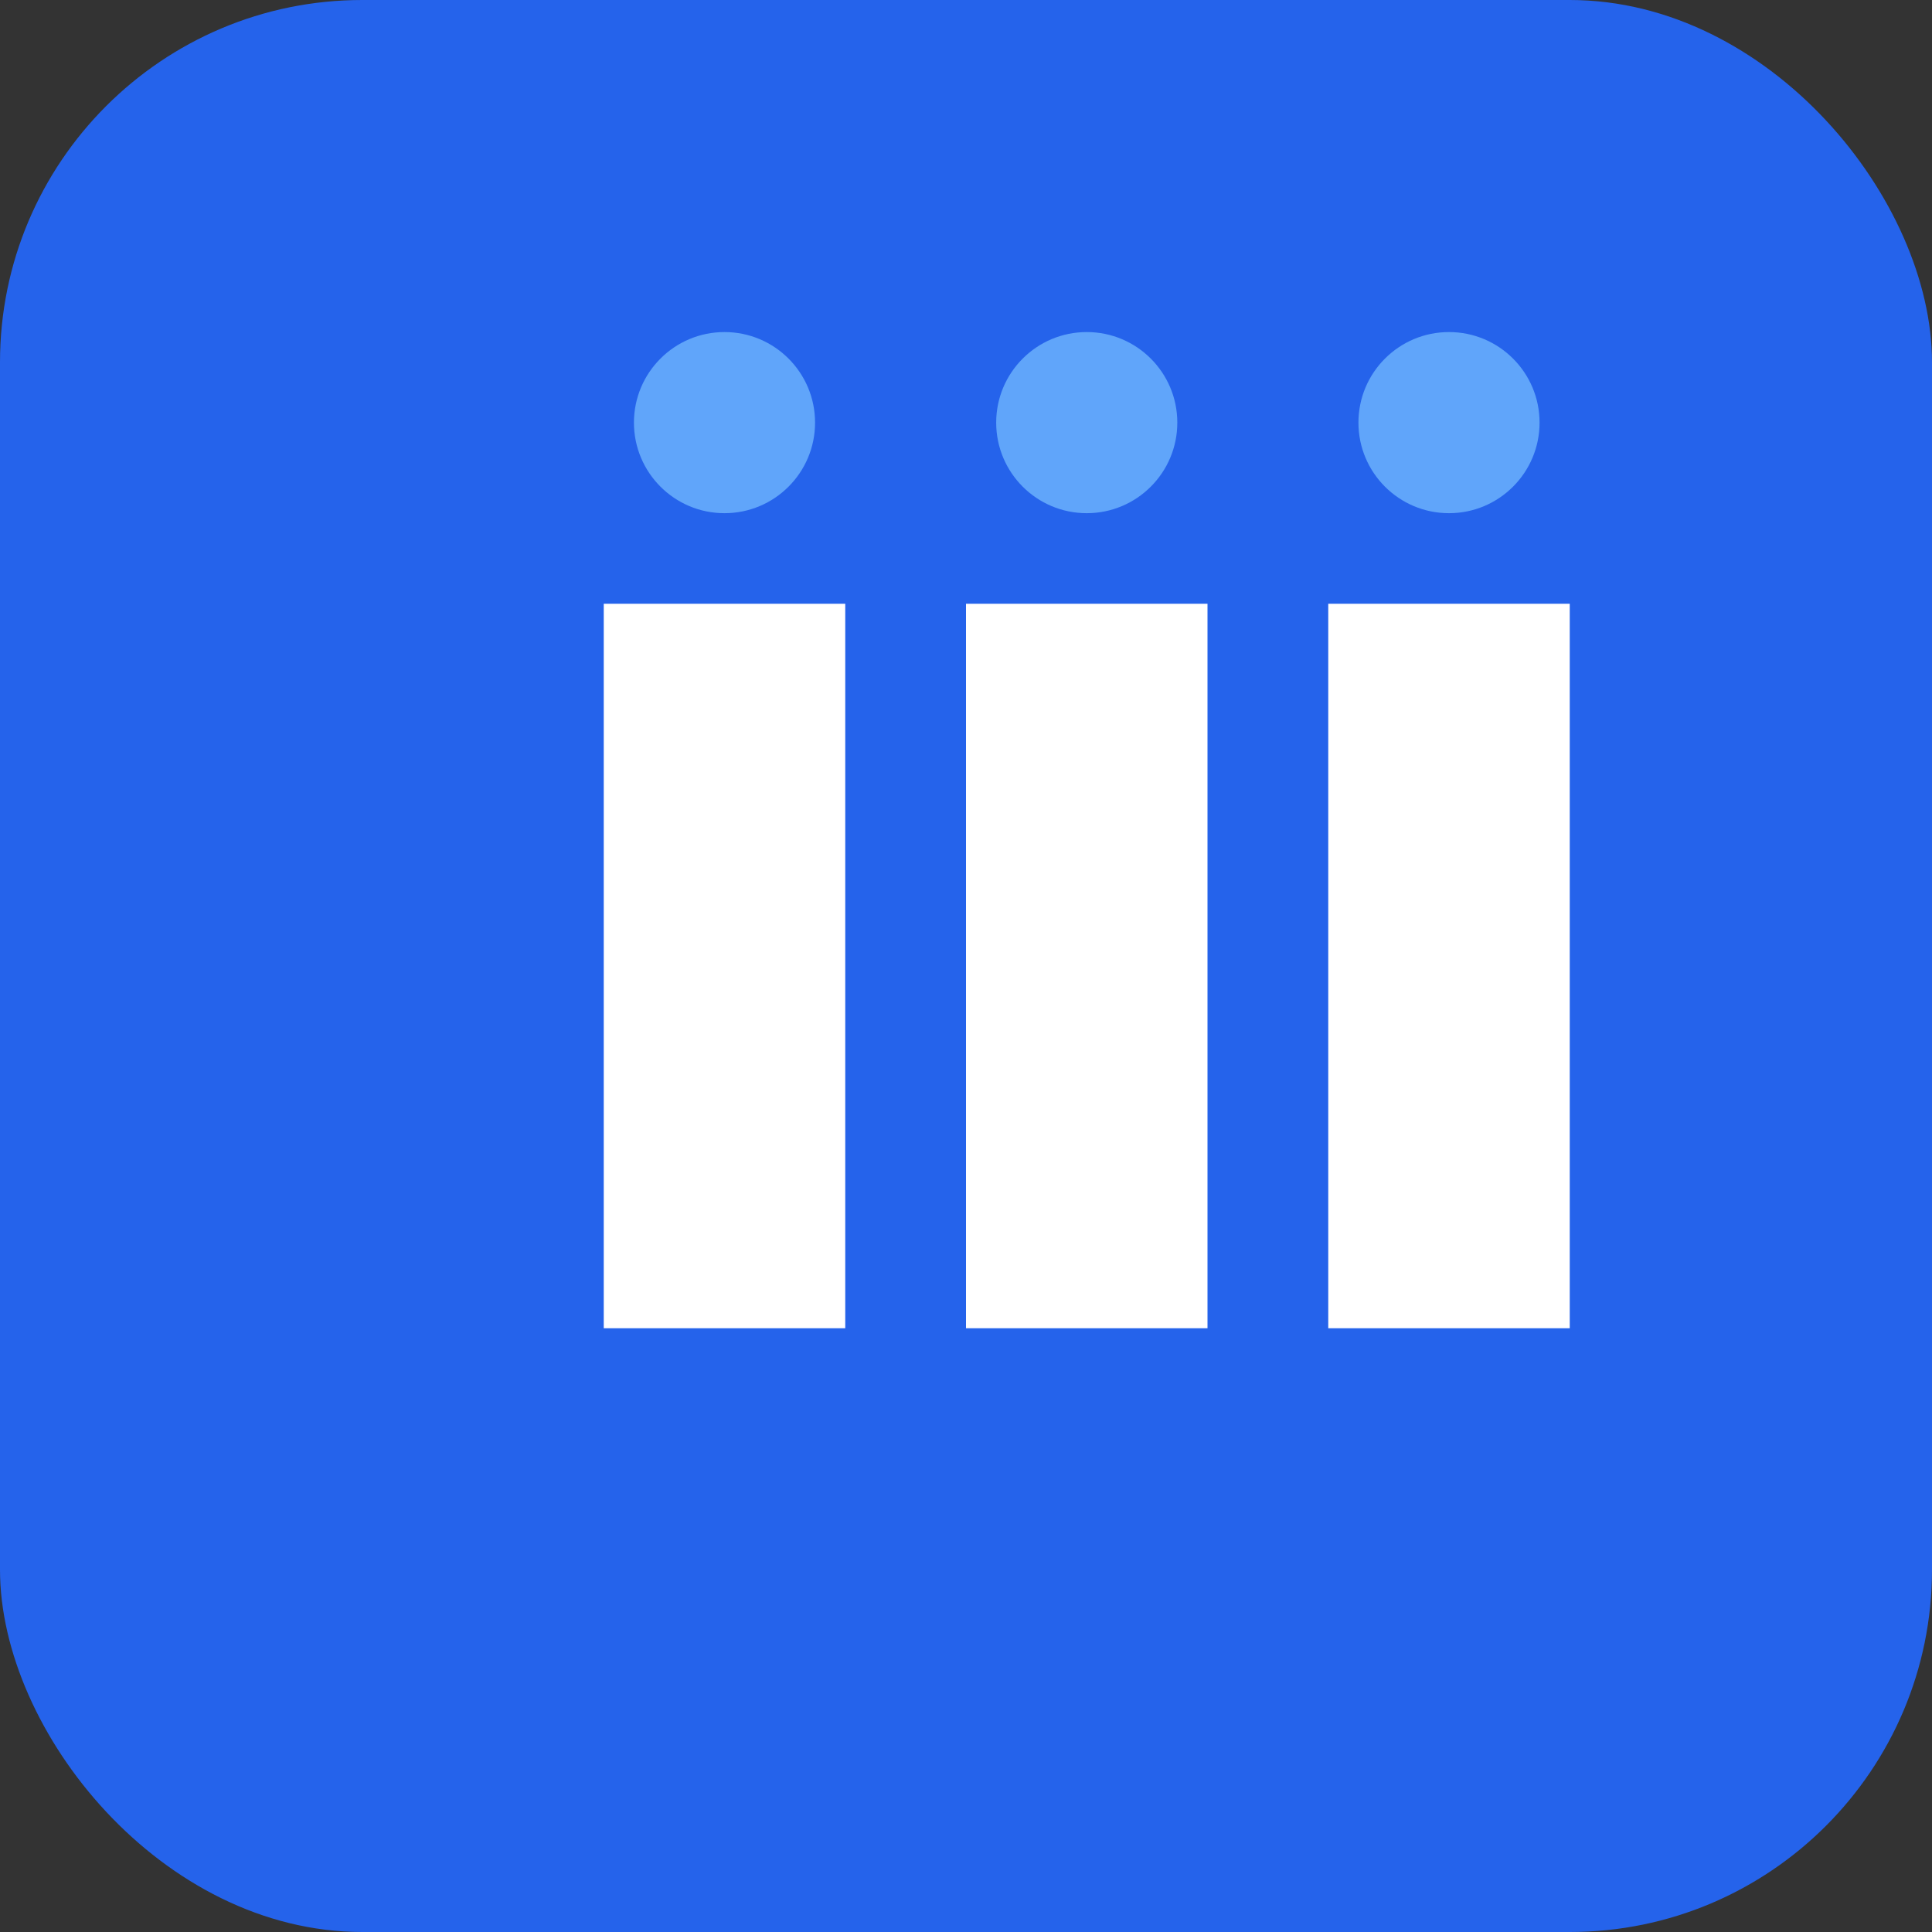
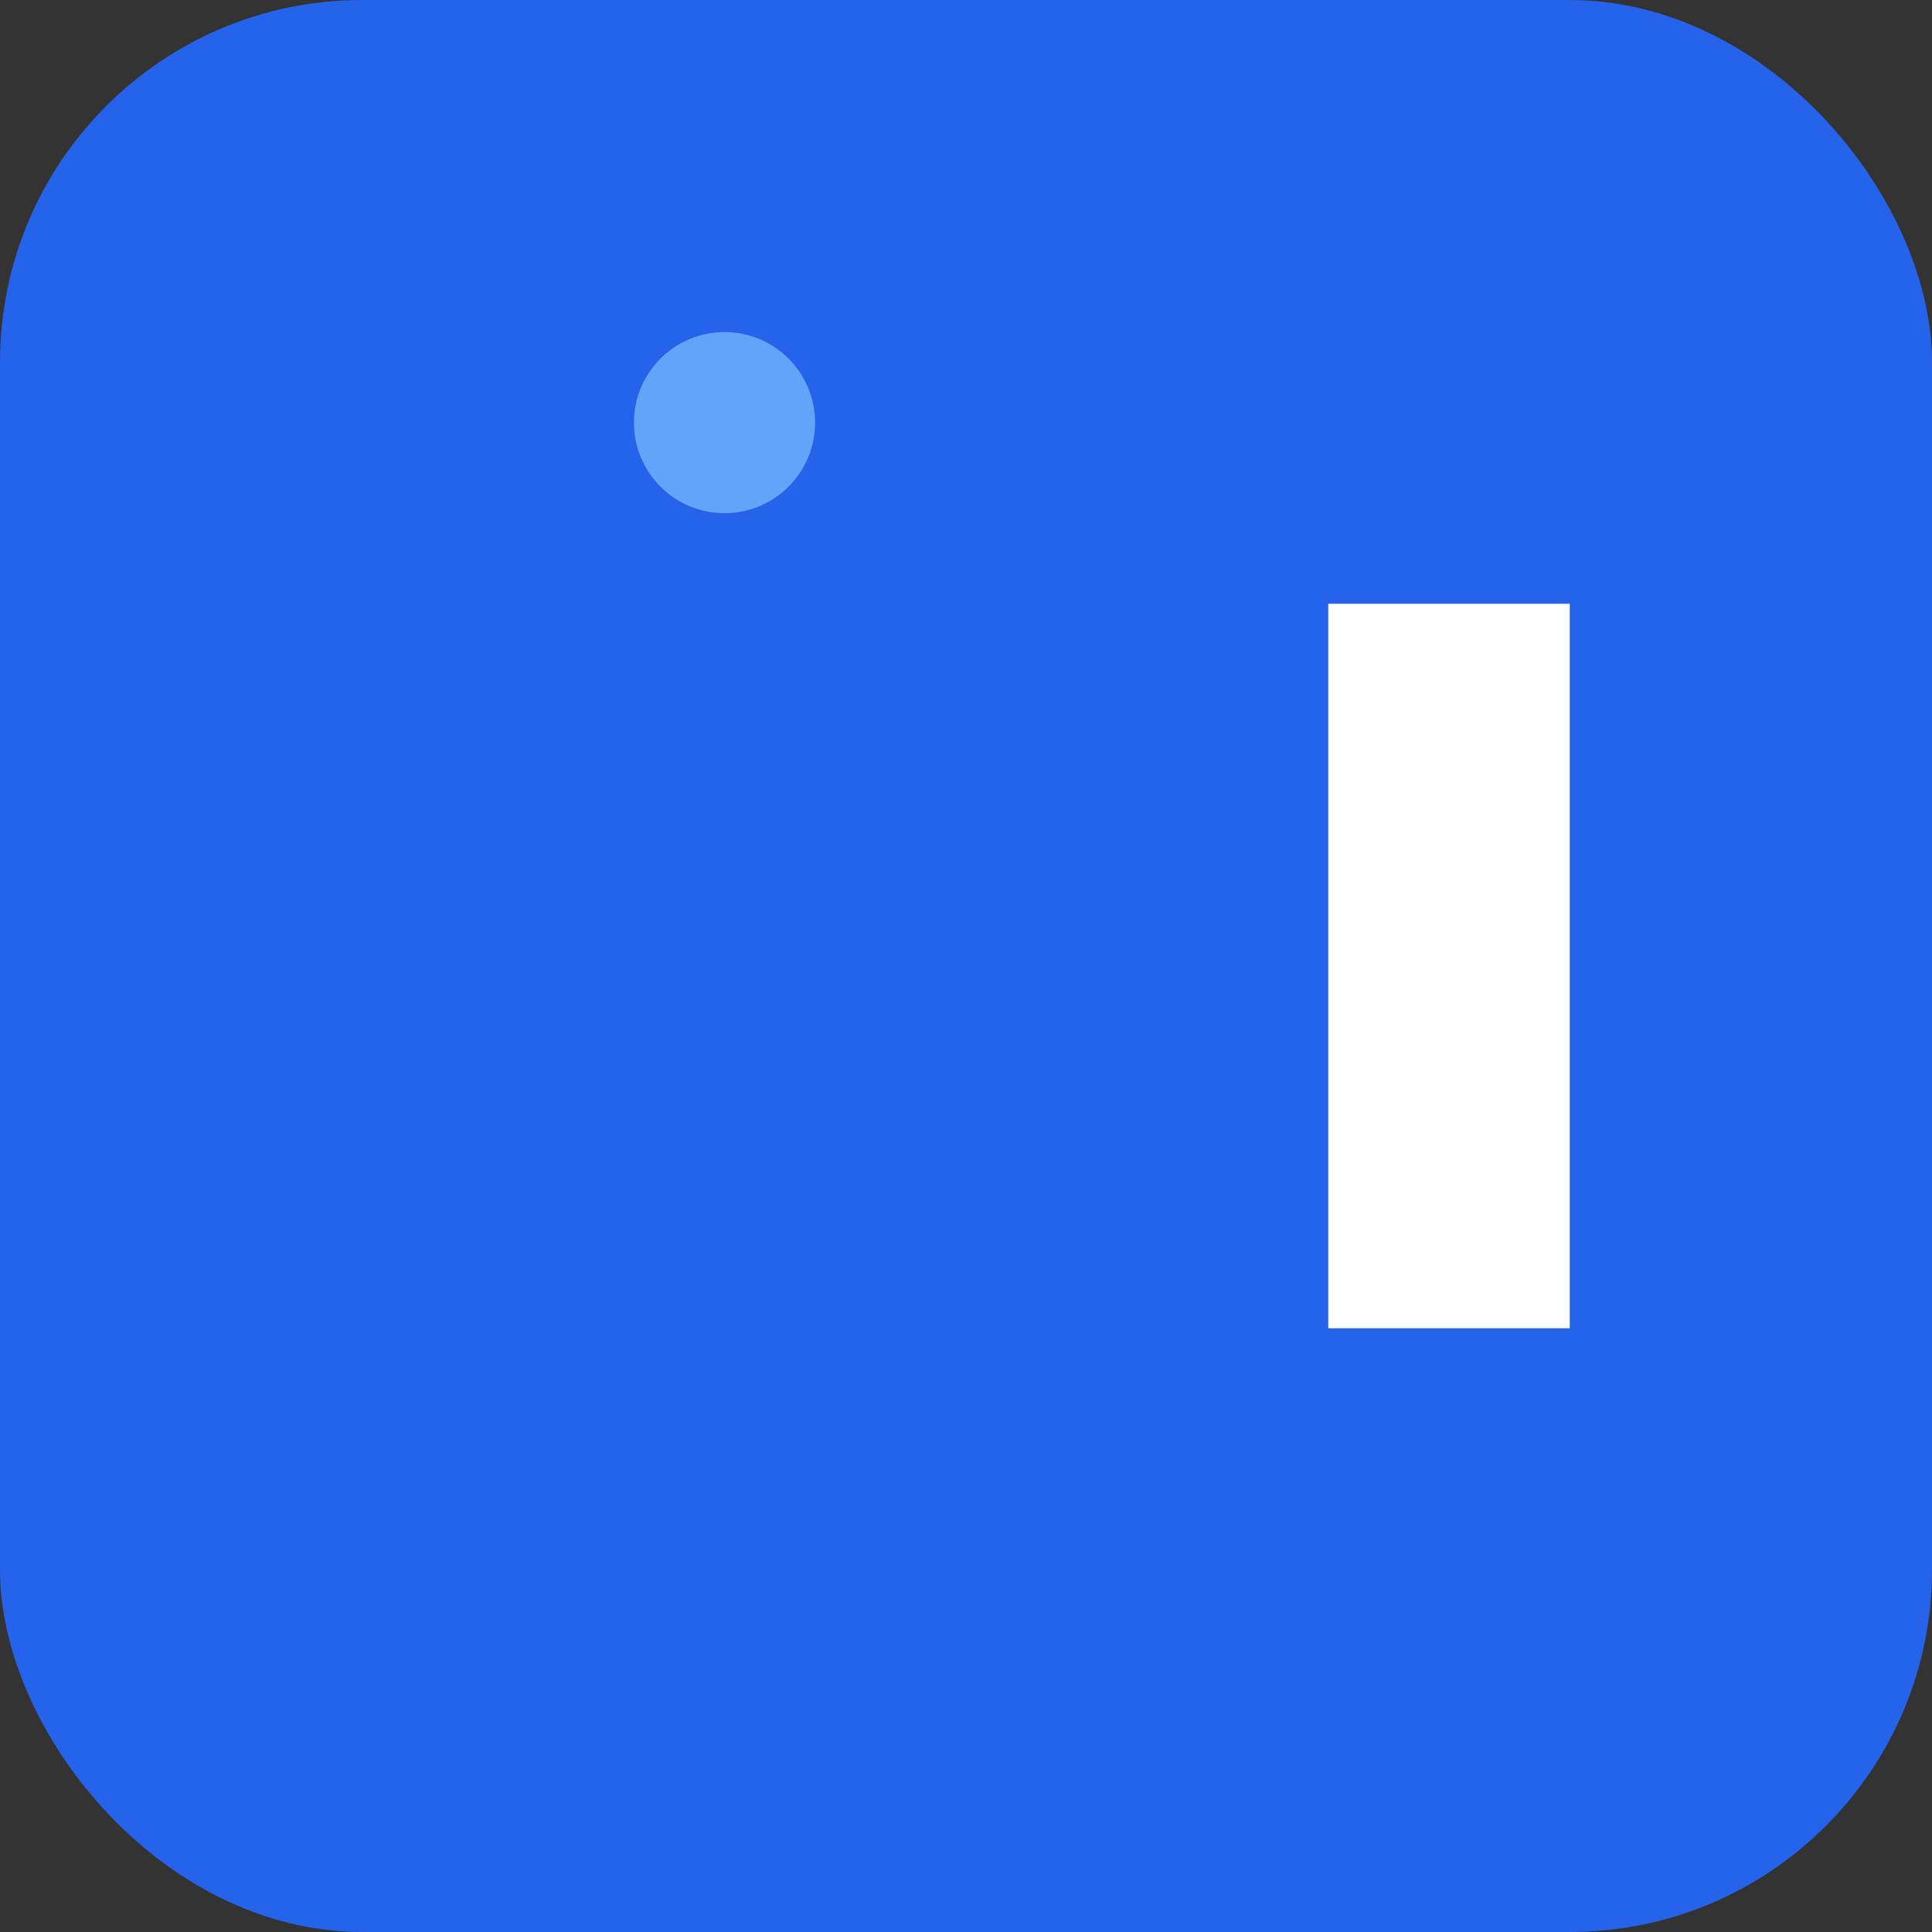
<svg xmlns="http://www.w3.org/2000/svg" width="64" height="64" viewBox="0 0 64 64" fill="none">
  <rect x="0" y="0" width="64" height="64" fill="#333333" stroke="none" />
  <rect width="64" height="64" rx="12" fill="#2563EB" />
-   <path d="M20 20H28V44H20V20Z" fill="white" />
-   <path d="M32 20H40V44H32V20Z" fill="white" />
  <path d="M44 20H52V44H44V20Z" fill="white" />
  <circle cx="24" cy="14" r="3" fill="#60A5FA" />
-   <circle cx="36" cy="14" r="3" fill="#60A5FA" />
-   <circle cx="48" cy="14" r="3" fill="#60A5FA" />
</svg>